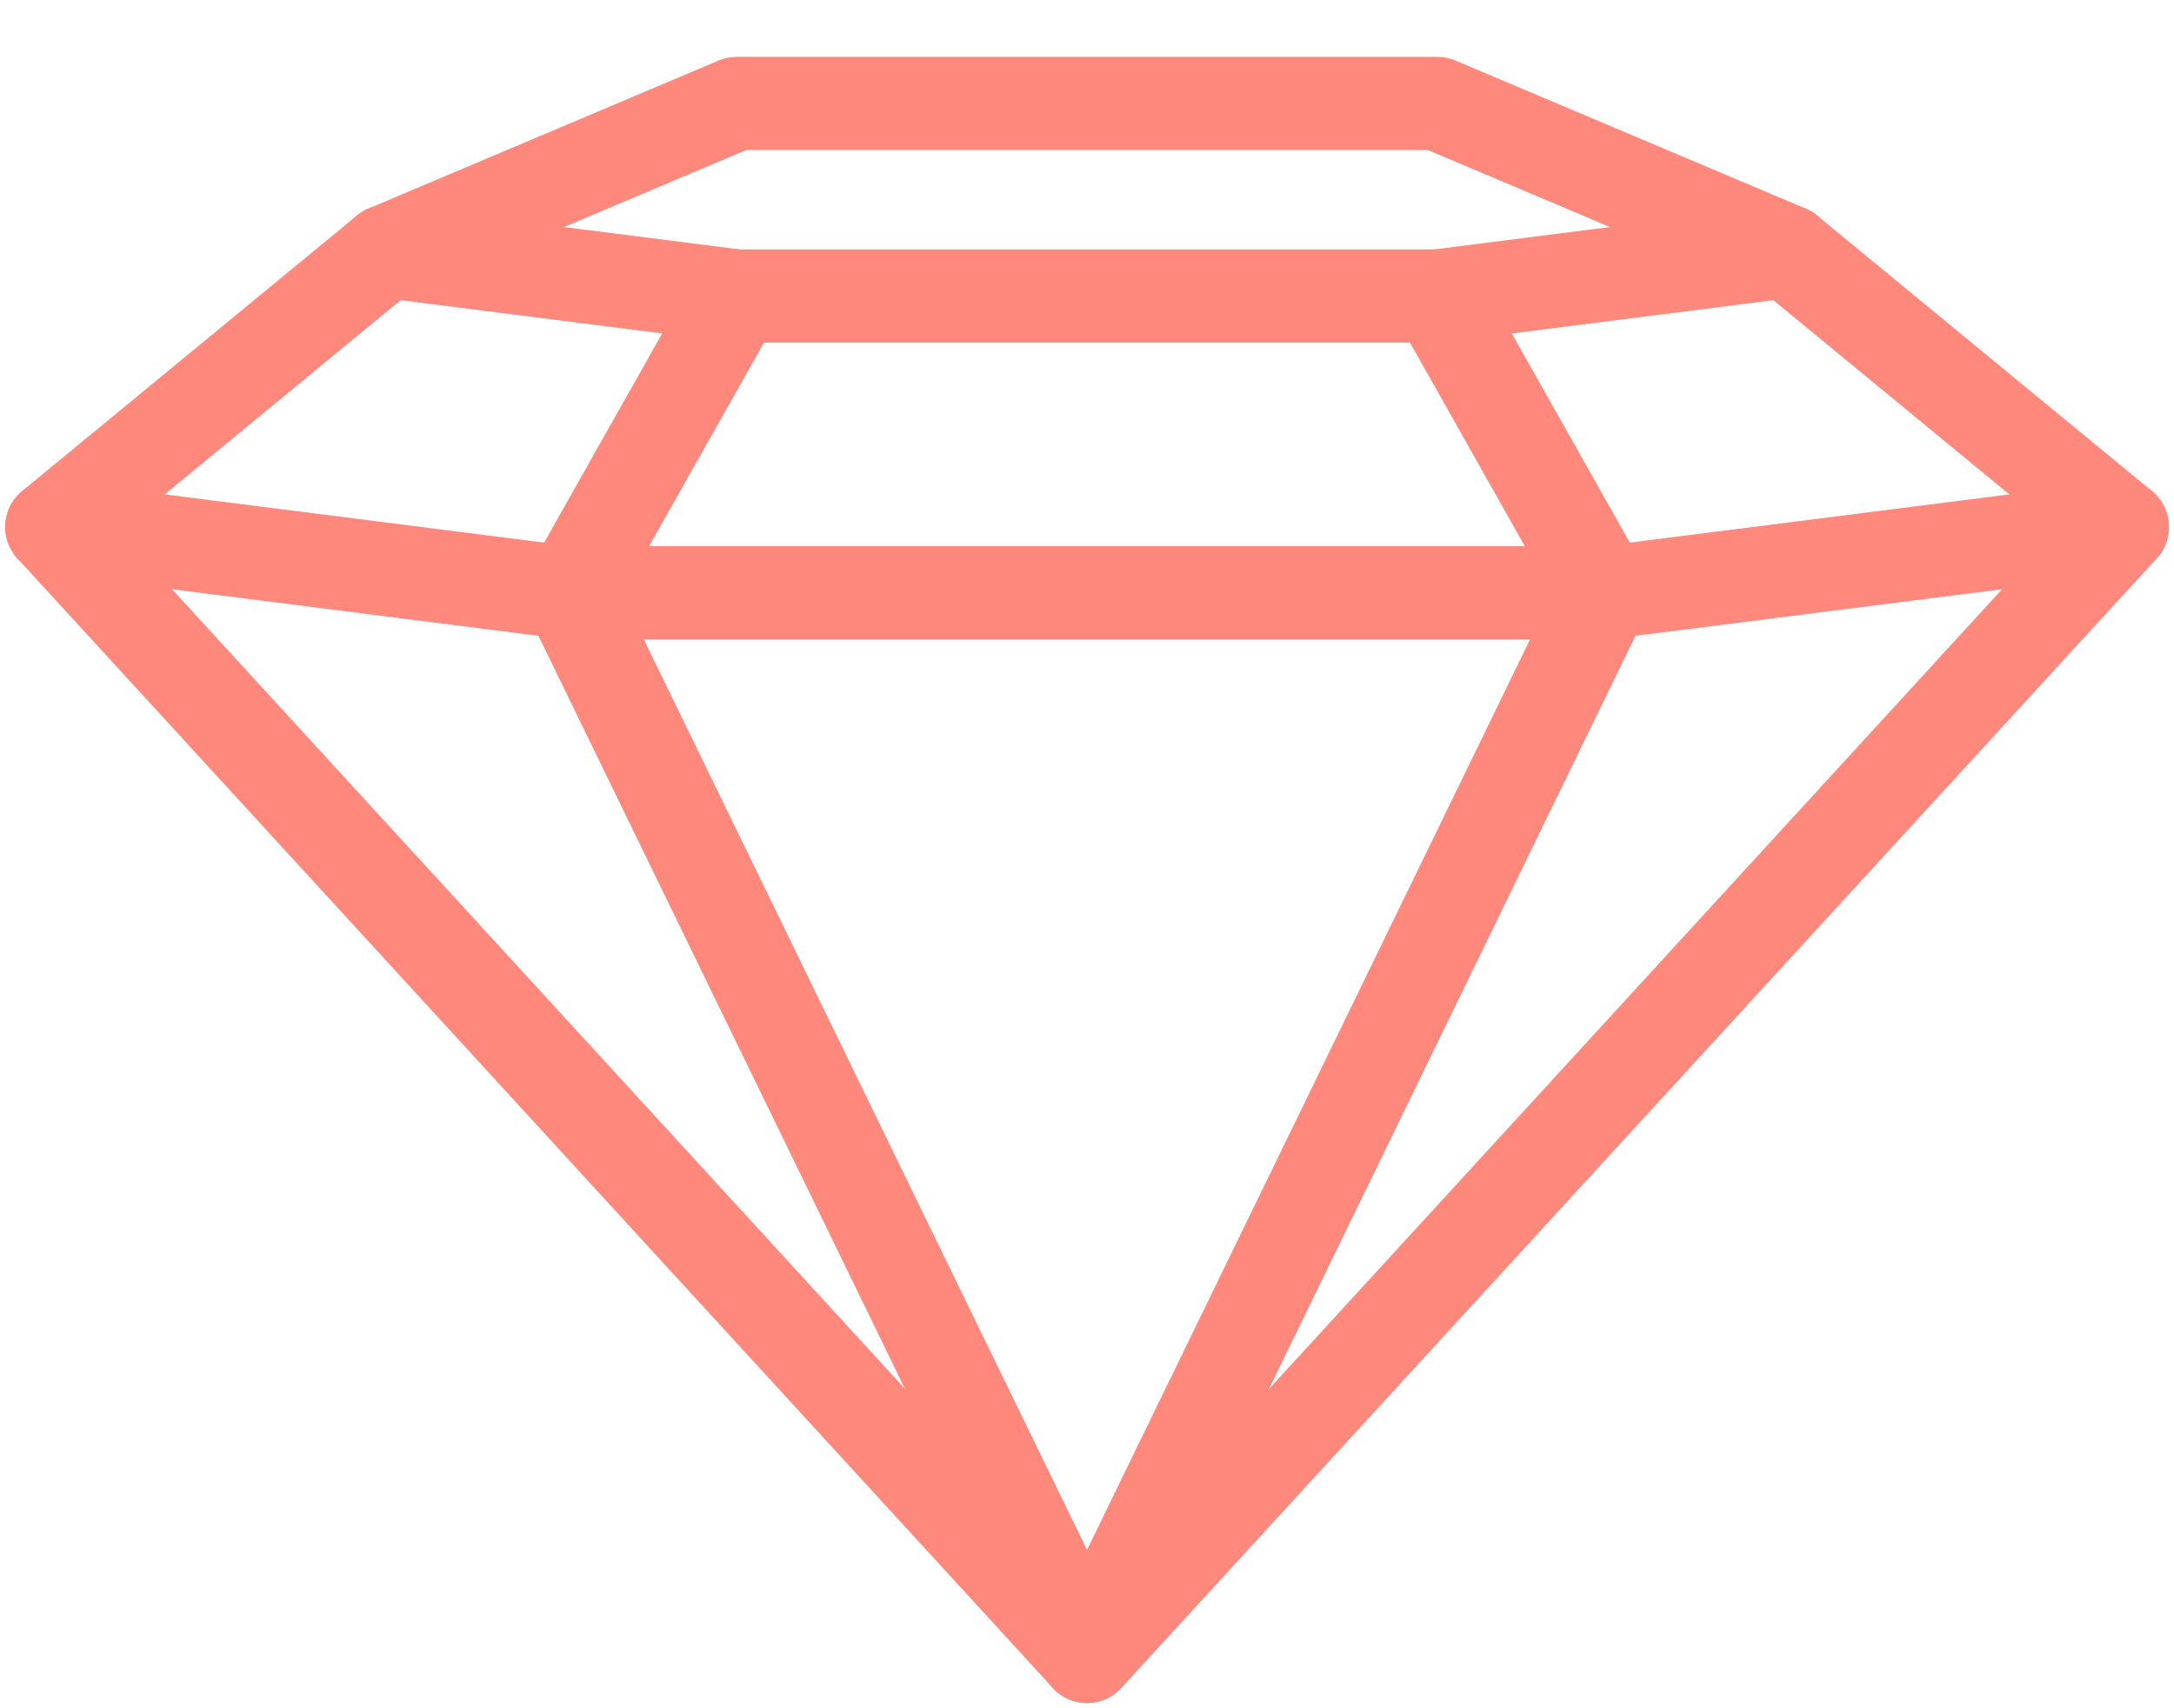
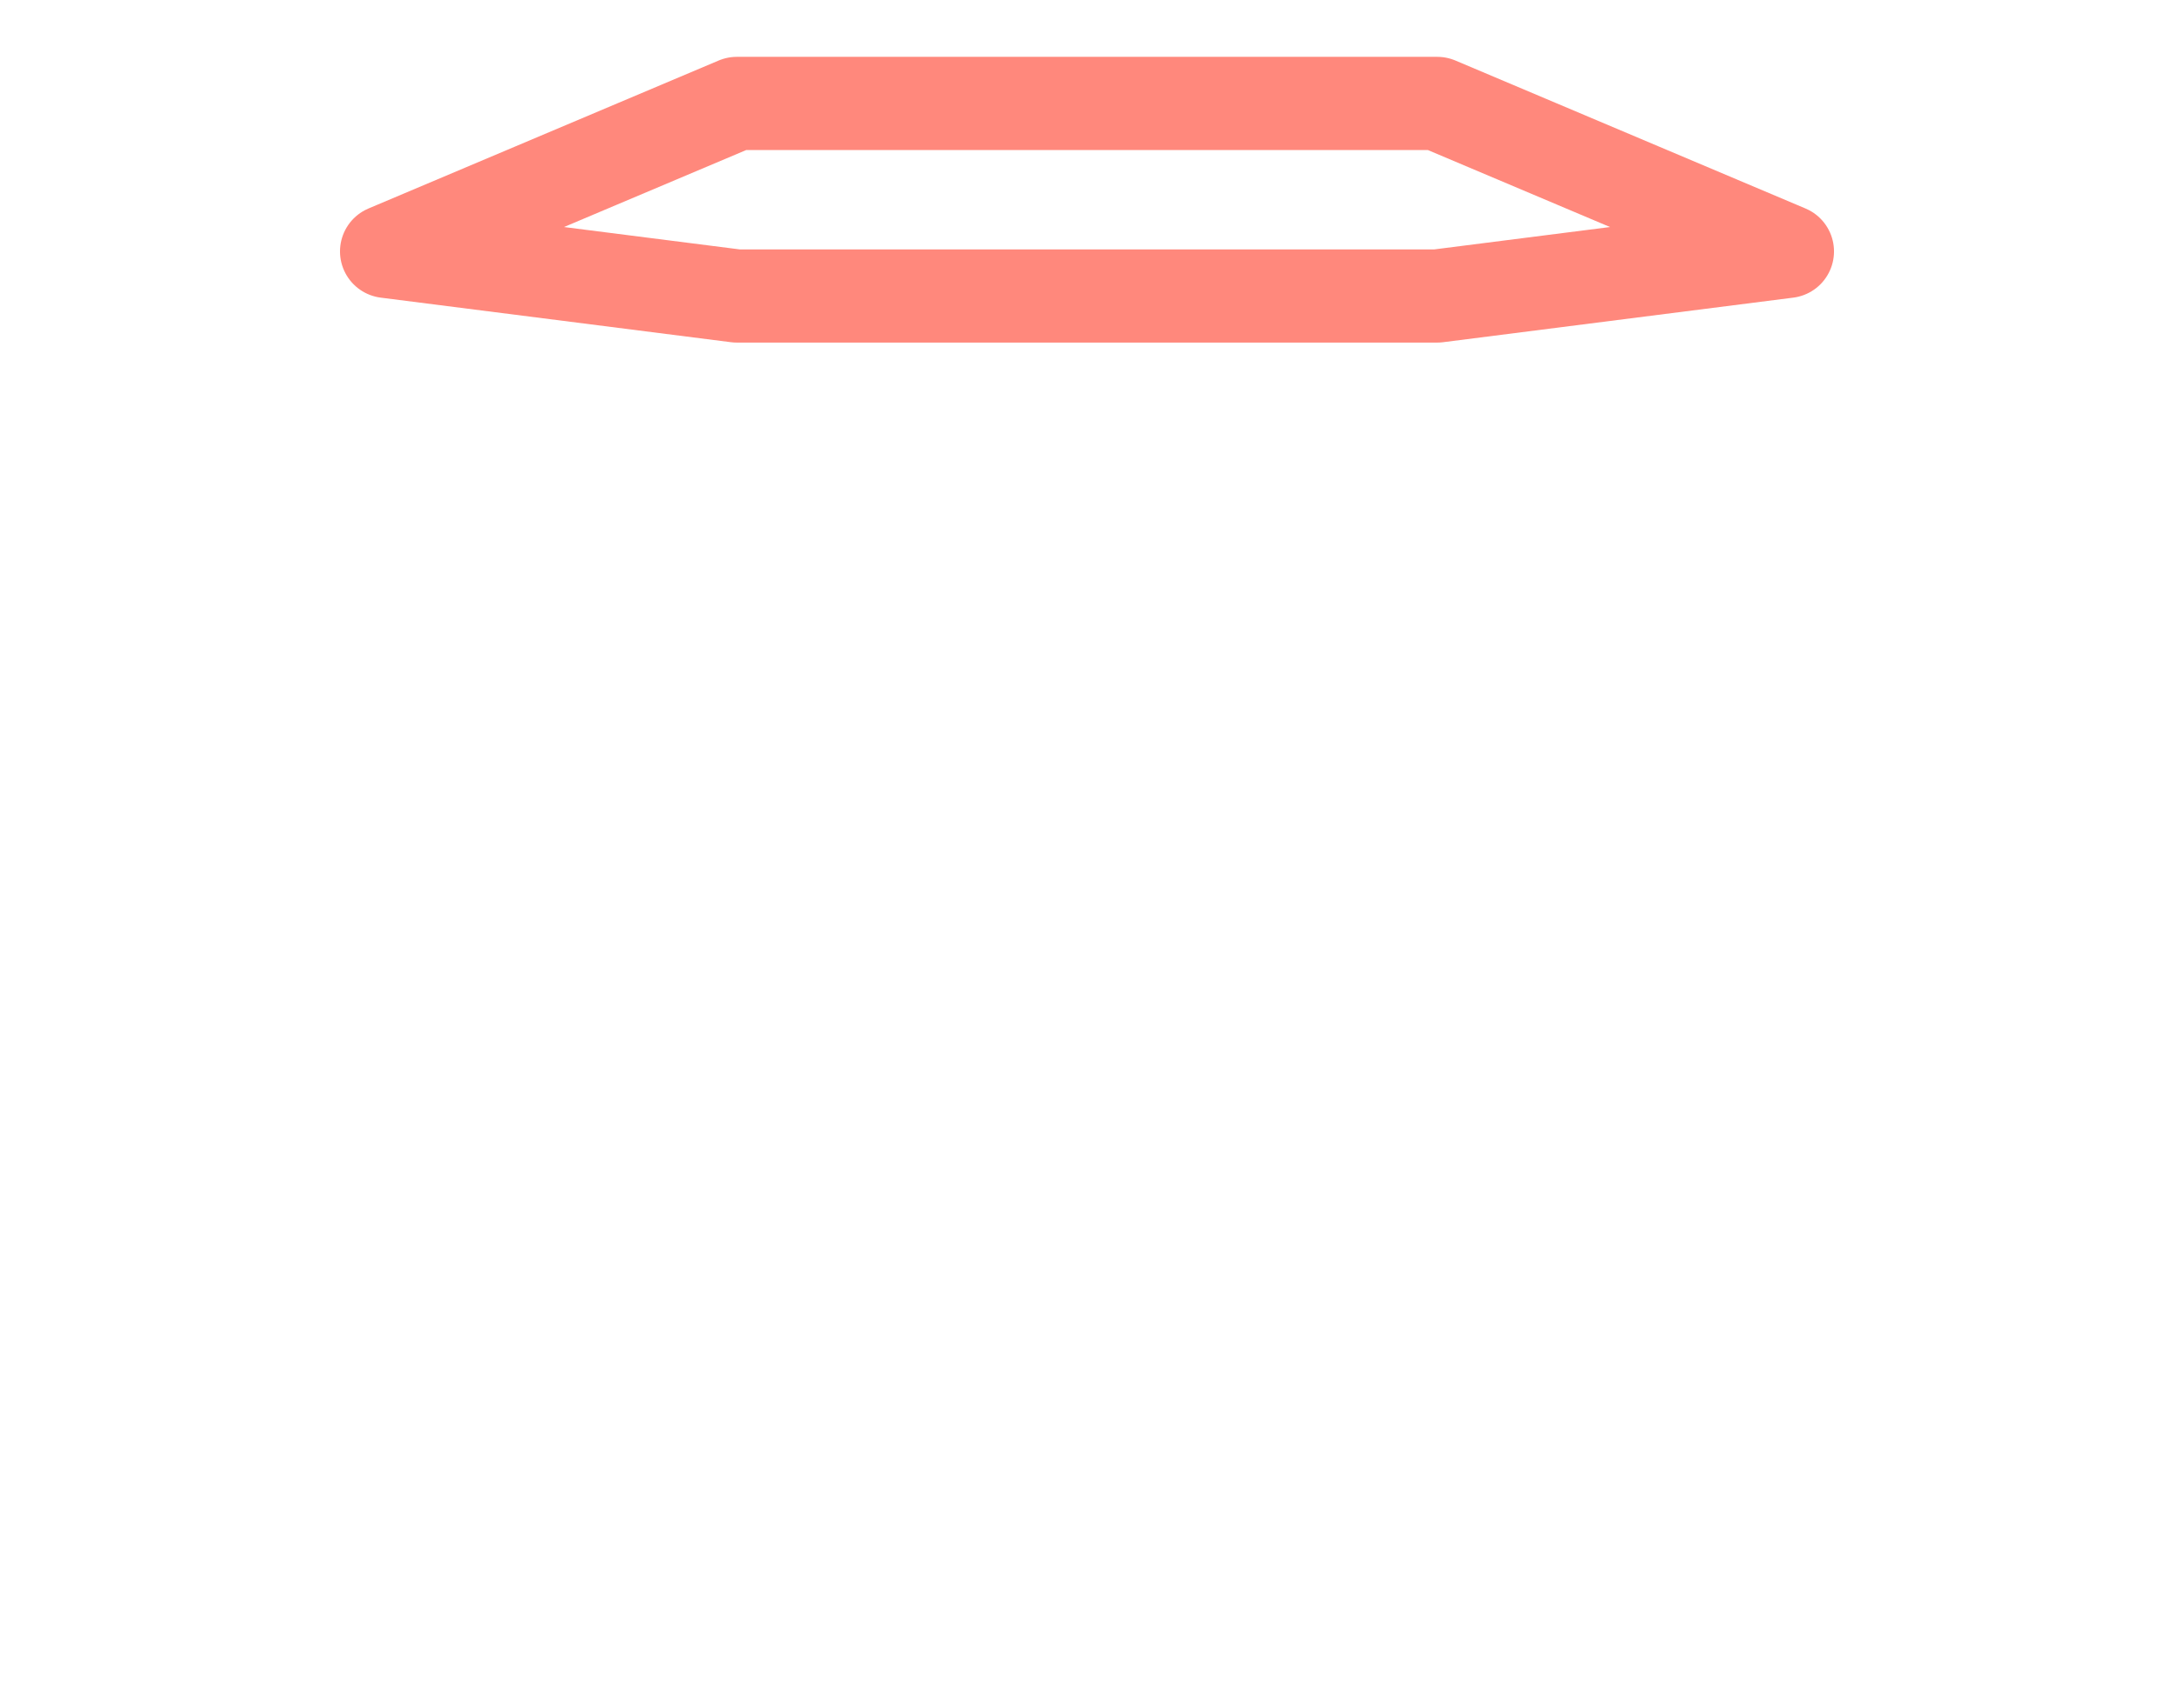
<svg xmlns="http://www.w3.org/2000/svg" width="28" height="22" viewBox="0 0 28 22" fill="none">
-   <path d="M27.334 6.787L20.667 7.634H7.333L0.667 6.787" stroke="#FF887C" stroke-width="1.2" stroke-linecap="round" stroke-linejoin="round" />
-   <path d="M23.021 3.238L27.334 6.787L14.001 21.332L0.667 6.787L4.979 3.238" stroke="#FF887C" stroke-width="1.2" stroke-linecap="round" stroke-linejoin="round" />
-   <path d="M18.51 3.812L20.666 7.634L14 21.332L7.332 7.634L9.49 3.812" stroke="#FF887C" stroke-width="1.2" stroke-linecap="round" stroke-linejoin="round" />
  <path d="M9.49 3.812L4.979 3.238L9.49 1.332H18.511L23.021 3.238L18.511 3.812H9.49Z" stroke="#FF887C" stroke-width="1.2" stroke-linecap="round" stroke-linejoin="round" />
</svg>